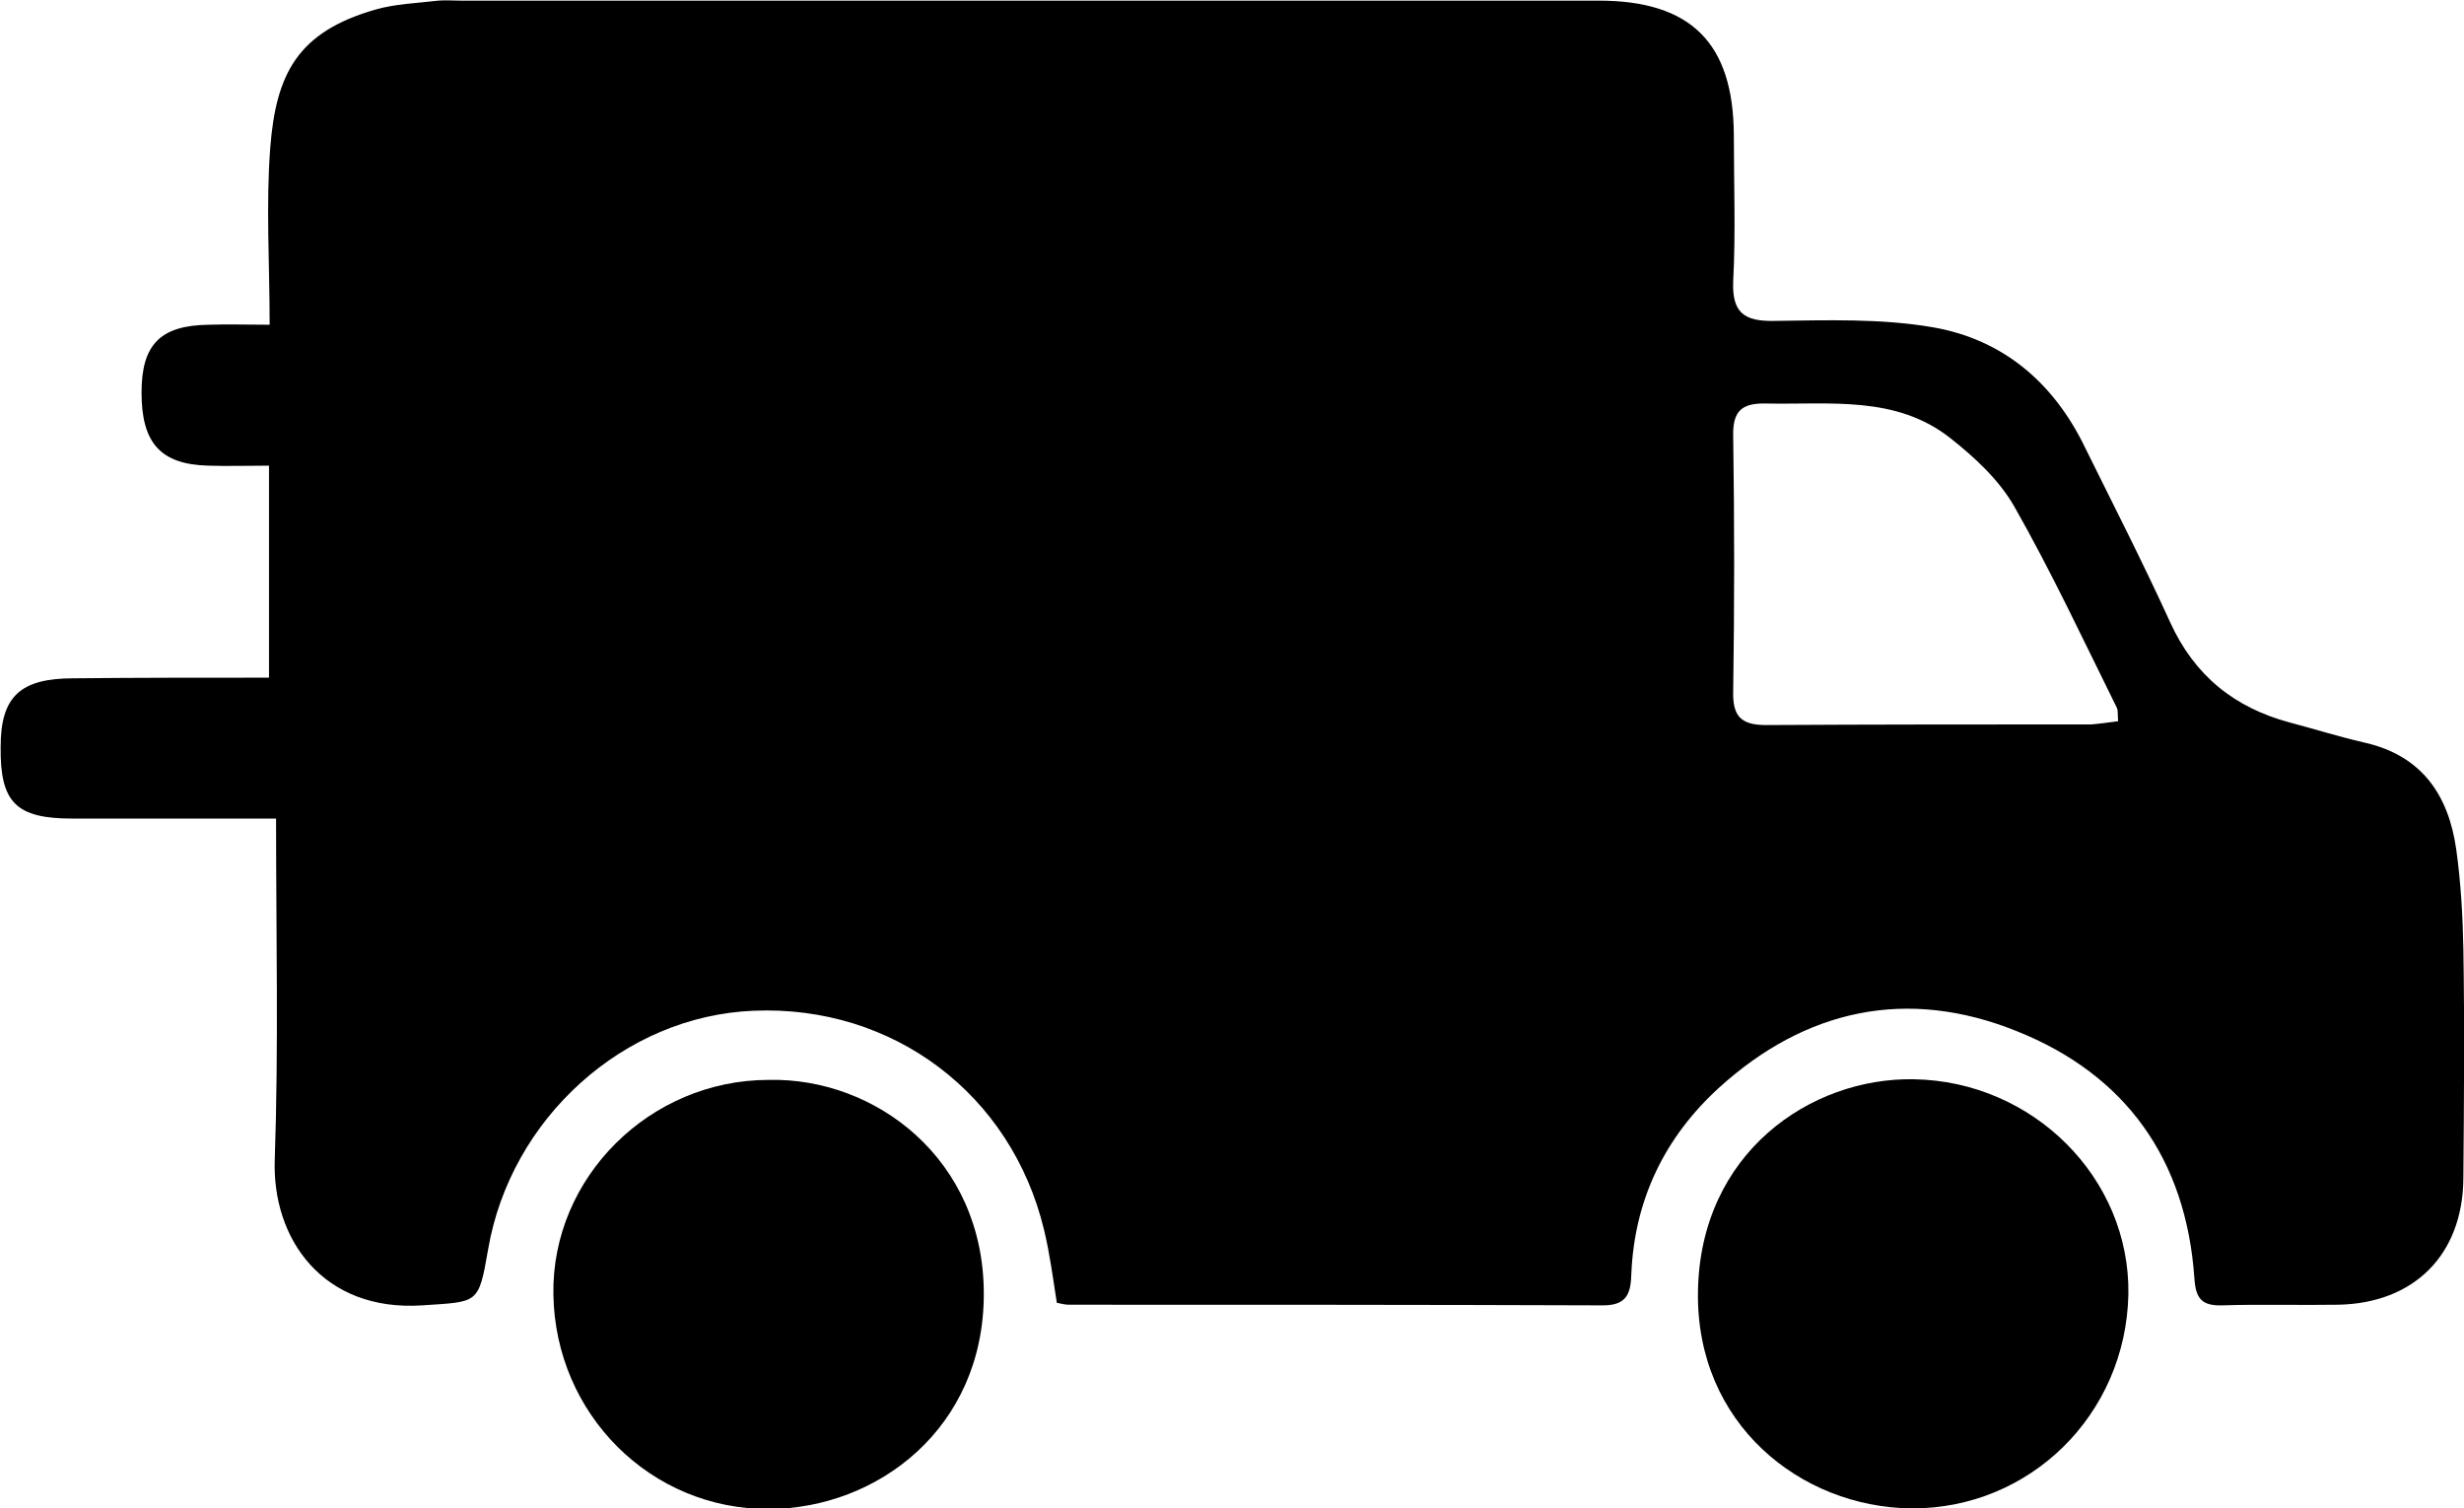
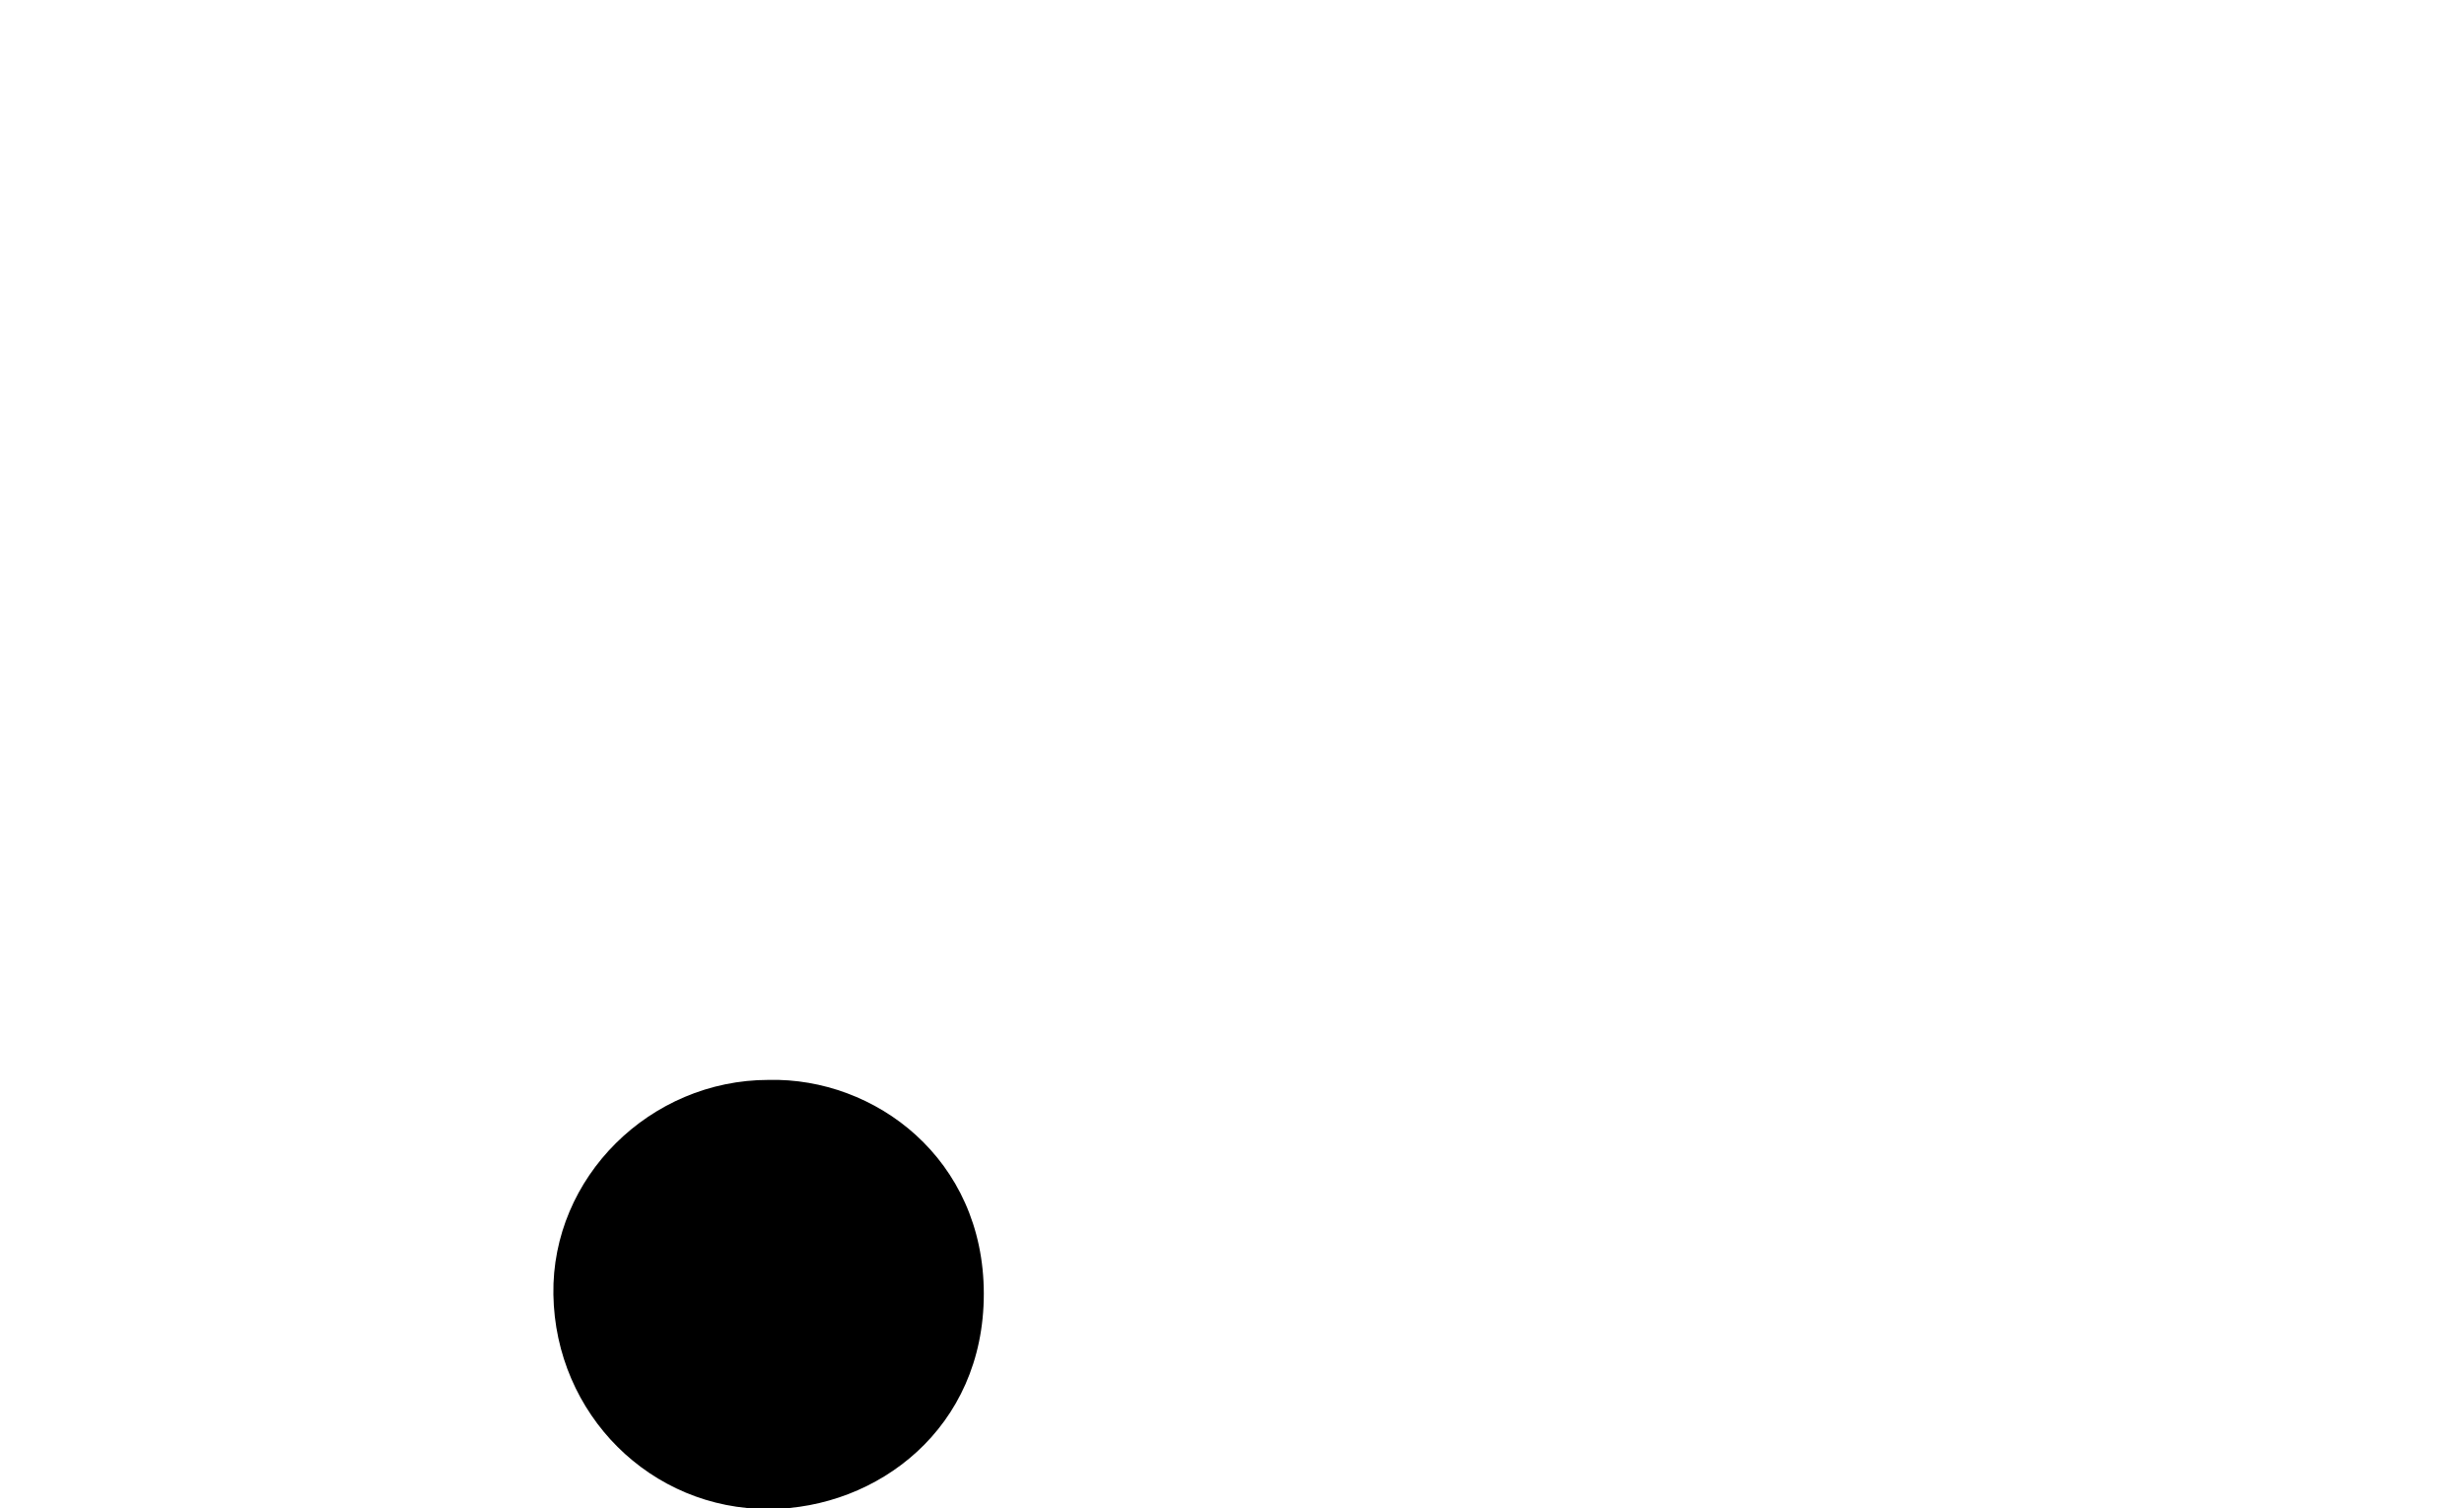
<svg xmlns="http://www.w3.org/2000/svg" version="1.0" id="Layer_1" x="0px" y="0px" viewBox="0 0 384.7 235.5" xml:space="preserve">
  <g>
-     <path d="M42,105.8c0-2.1,0-3.6,0-5c0-9.1,0-18.2,0-28.1c-3.4,0-6.5,0.1-9.5,0c-7.4-0.2-10.4-3.5-10.4-11.4 c0-7.5,2.9-10.5,10.5-10.6c3-0.1,5.9,0,9.5,0c0-9.6-0.6-18.7,0.1-27.7C43.1,11.6,46.4,5,58.6,1.5c3.1-0.9,6.5-1,9.8-1.4 c1.1-0.1,2.3,0,3.5,0c59.2,0,118.5,0,177.7,0c14.4,0,21,6.6,21.1,20.9c0,7.6,0.3,15.3-0.1,22.9c-0.2,4.9,1.7,6.3,6.4,6.2 c8.3-0.1,16.7-0.4,24.8,1c10.9,1.9,18.8,8.6,23.7,18.7c4.5,9.1,9.1,18.1,13.3,27.3c3.8,8.4,10.1,13.4,18.7,15.7 c3.8,1,7.6,2.2,11.5,3.1c9.1,2,13.3,8.2,14.5,16.8c0.7,5.1,1,10.2,1.1,15.4c0.2,12,0.1,23.9,0,35.9c-0.1,11.9-7.7,19.5-19.6,19.7 c-6,0.1-12-0.1-18,0.1c-3.3,0.1-4.2-1.1-4.4-4.3c-1.3-18.5-10.7-31.7-27.7-38.5c-17.1-6.9-33-3.5-46.6,8.9 c-8.4,7.7-13.1,17.4-13.6,28.9c-0.1,2.9-0.5,5-4.4,5c-27.8-0.1-55.6-0.1-83.4-0.1c-0.5,0-1-0.1-1.9-0.3c-0.6-3.8-1.1-7.7-2-11.4 c-5.1-21.2-23.6-35.1-45.3-34.2c-20.3,0.8-38,16.8-41.5,37.3c-1.5,8.6-1.5,8.1-10.3,8.7c-15.4,1-23.5-10.3-23-22.9 c0.6-17.5,0.2-35,0.2-53.1c-11.6,0-21.7,0-31.8,0c-8.8,0-11.3-2.5-11.2-11.2c0-7.9,3.1-10.7,11.4-10.7 C21.4,105.8,31.4,105.8,42,105.8z M330.7,112.6c-0.1-1.2,0-1.7-0.2-2.1c-5.2-10.5-10.2-21.2-16-31.4c-2.4-4.2-6.2-7.7-10-10.7 c-8.5-6.7-18.8-5.2-28.7-5.4c-3.8-0.1-5.3,1.1-5.2,5.1c0.2,13.3,0.2,26.5,0,39.8c-0.1,3.8,1.1,5.3,5.1,5.3 c16.9-0.1,33.9-0.1,50.8-0.1C327.8,113,329.1,112.8,330.7,112.6z" />
    <path d="M120,168.6c16.6-0.4,33.6,12.3,33.6,33.4c0,21-16.6,33.5-33.5,33.6c-18.5,0.1-33.4-14.8-33.7-33.5 C86.1,183.8,101.5,168.6,120,168.6z" />
-     <path d="M298.4,235.5c-17.3-0.2-33.6-13.2-33.3-33.8c0.3-21.7,17.6-33.5,33.7-33.2c18.6,0.3,33.8,15.4,33.5,33.6 C331.9,220.9,316.9,235.6,298.4,235.5z" />
  </g>
</svg>